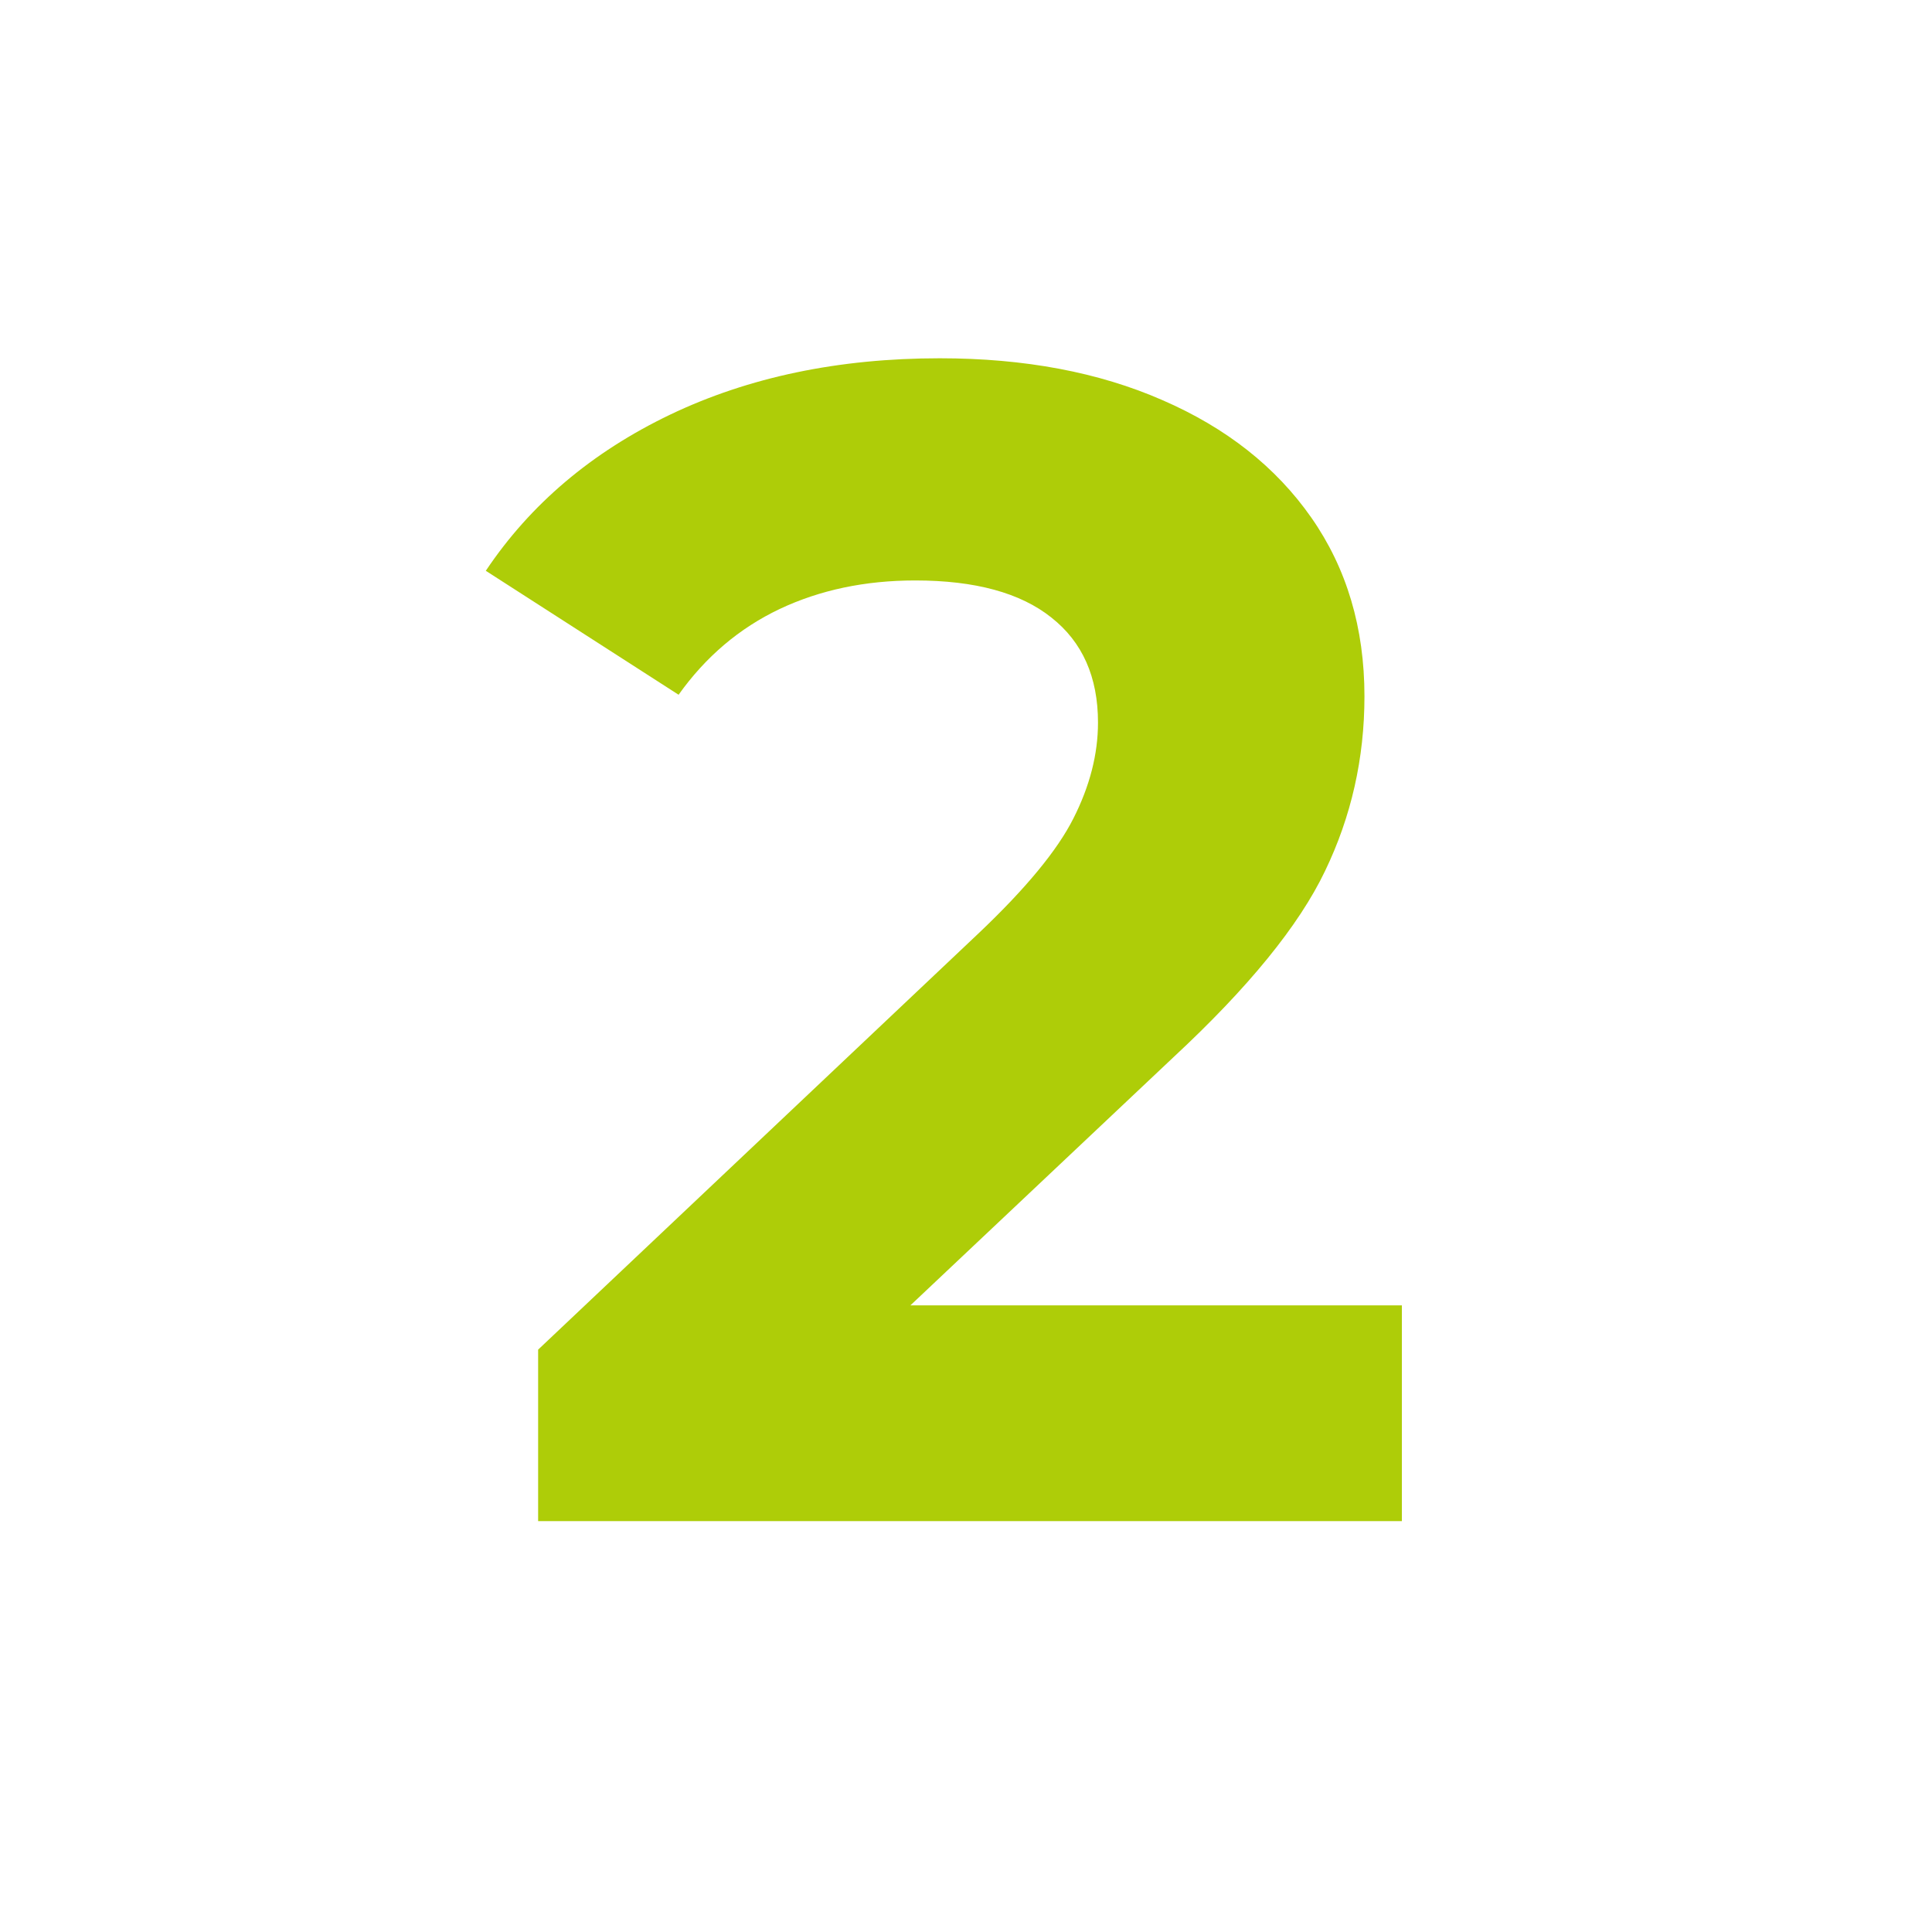
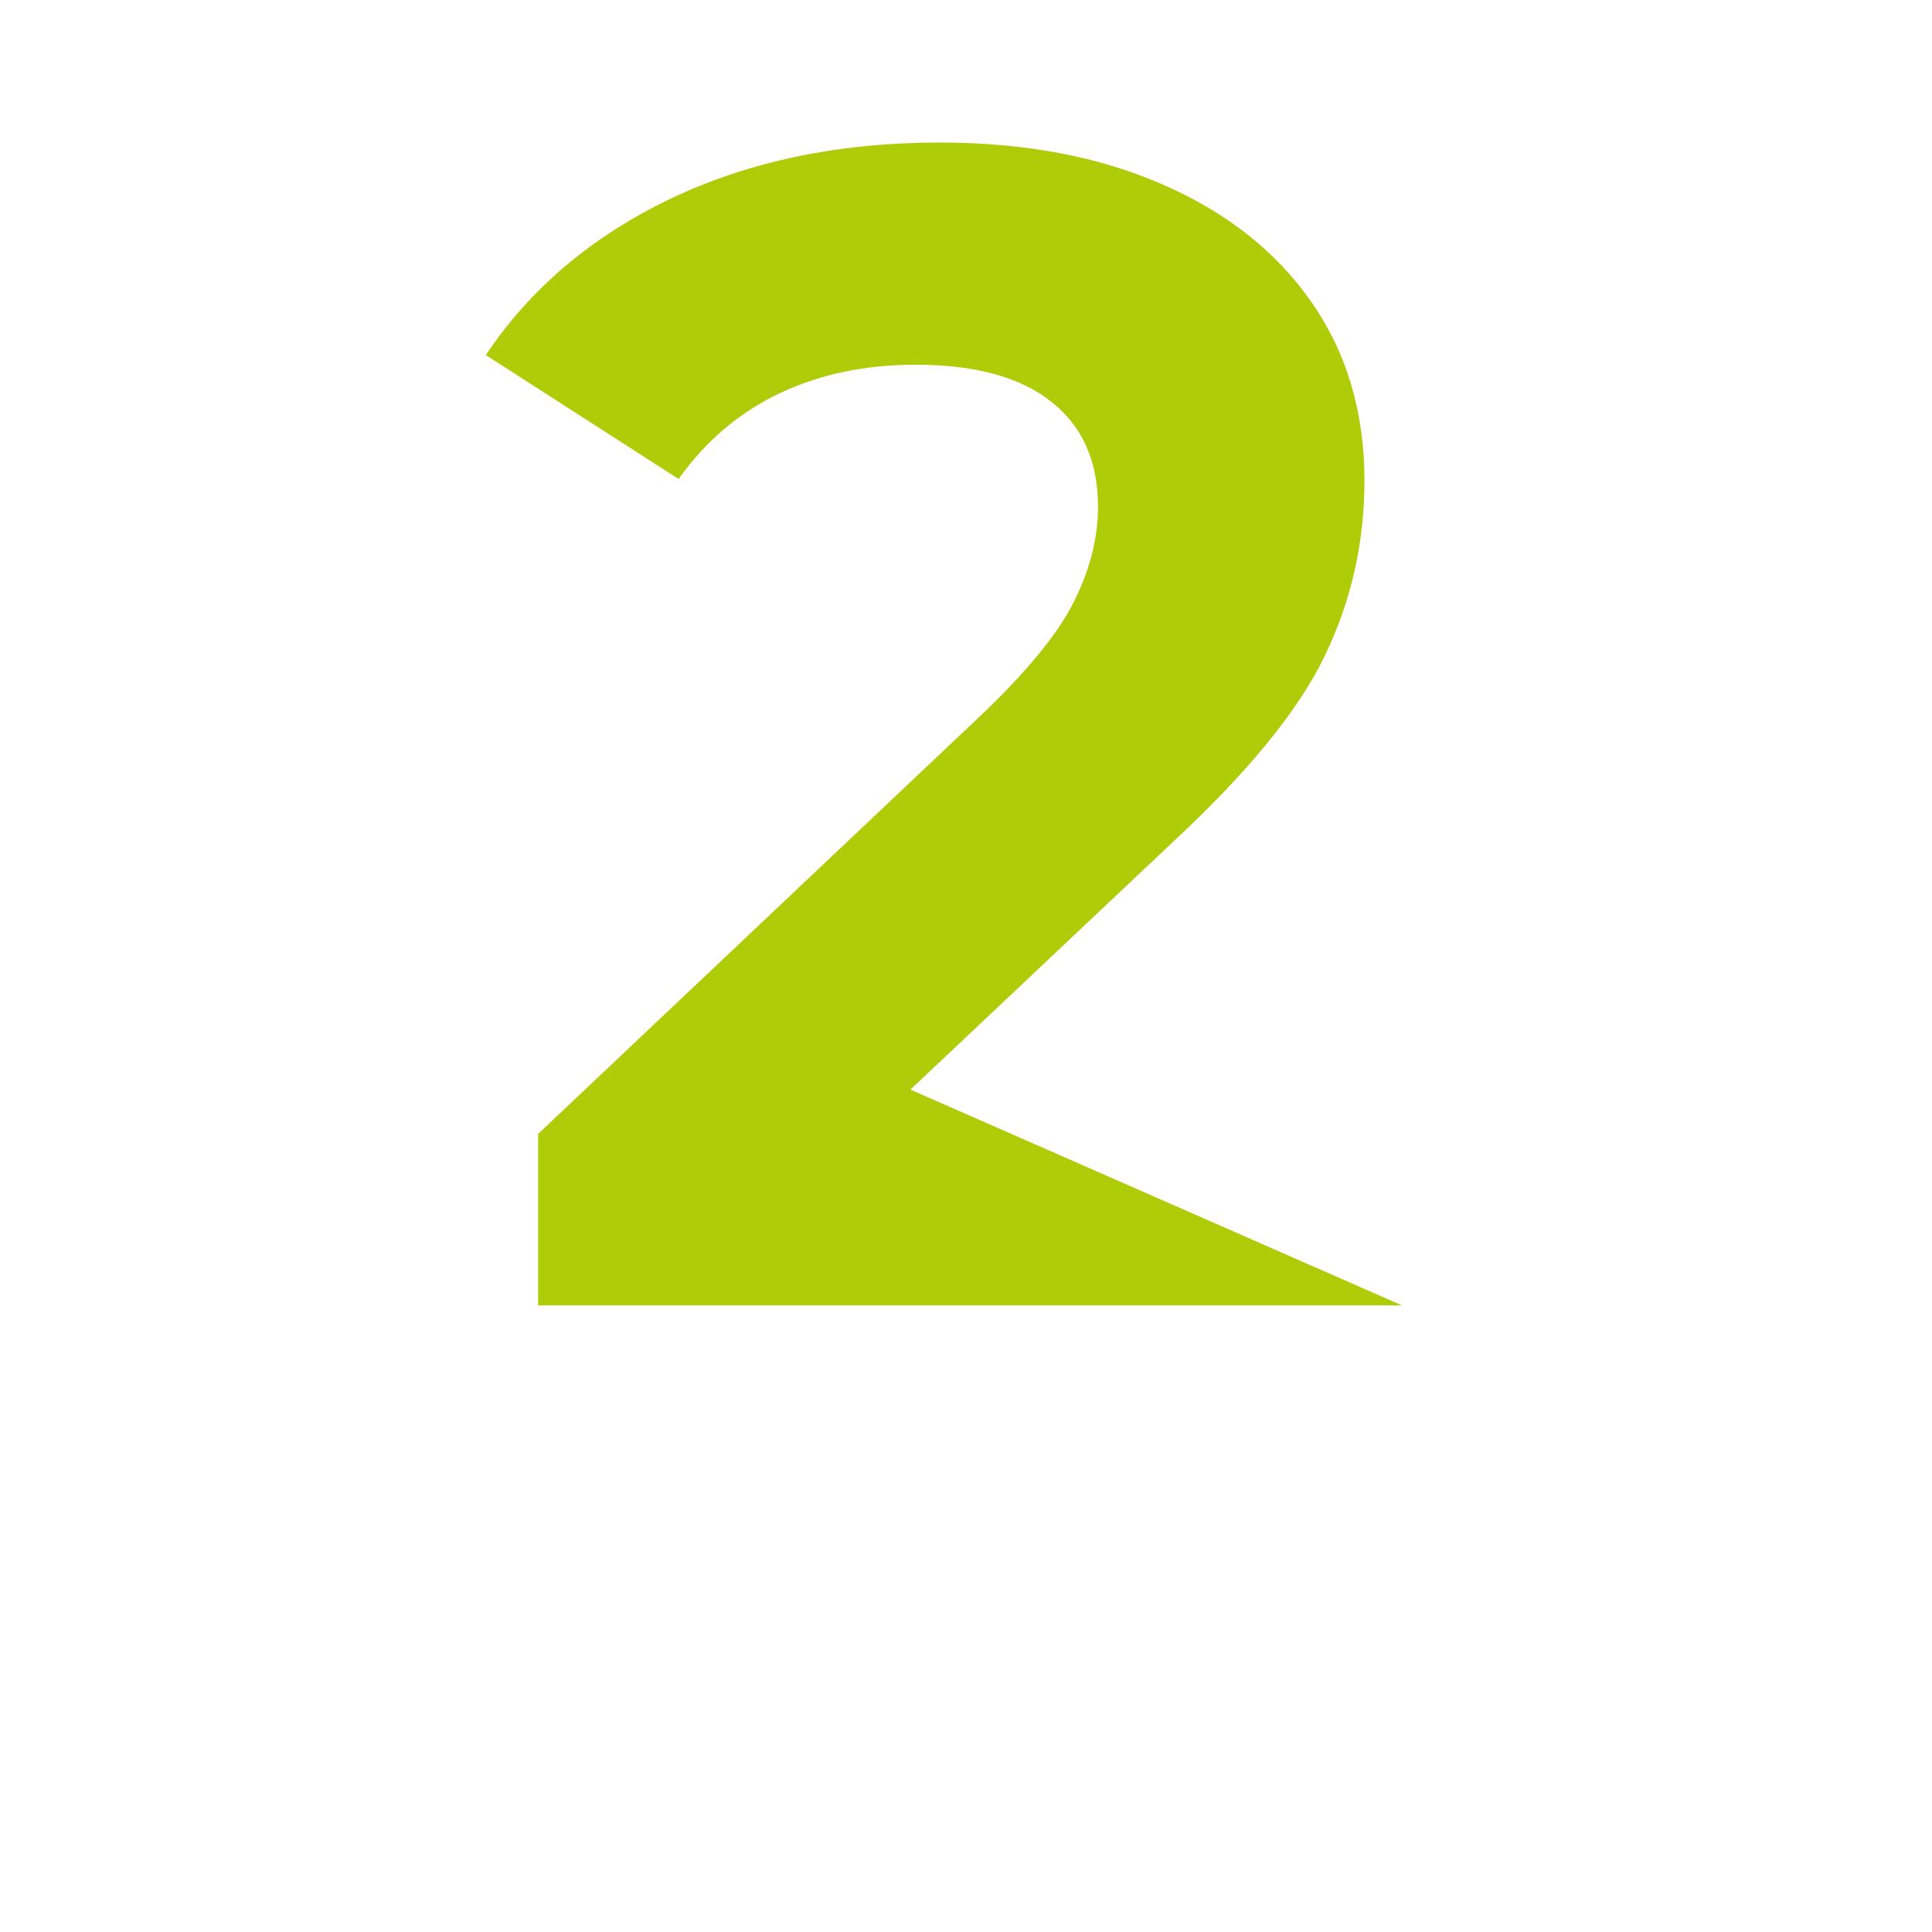
<svg xmlns="http://www.w3.org/2000/svg" height="100" preserveAspectRatio="xMidYMid meet" viewBox="0 0 75 75" width="100" zoomAndPan="magnify">
-   <path d="m35.625-8.375v8.375h-33.531v-6.656l17.109-16.172c1.82-1.727 3.047-3.211 3.672-4.453.633-1.25.953-2.488.953-3.719 0-1.77-.605-3.129-1.812-4.078-1.199-.957-2.961-1.438-5.281-1.438-1.949 0-3.703.371-5.266 1.109-1.562.742-2.871 1.852-3.922 3.328l-7.484-4.812c1.727-2.582 4.113-4.602 7.156-6.062 3.051-1.457 6.539-2.188 10.469-2.188 3.289 0 6.172.543 8.641 1.625 2.477 1.074 4.406 2.594 5.781 4.562s2.062 4.281 2.062 6.938c0 2.406-.512 4.668-1.531 6.781-1.012 2.117-2.977 4.527-5.891 7.234l-10.203 9.625zm0 0" fill="#aecd08" transform="translate(18.796 59.049)" />
+   <path d="m35.625-8.375h-33.531v-6.656l17.109-16.172c1.82-1.727 3.047-3.211 3.672-4.453.633-1.25.953-2.488.953-3.719 0-1.77-.605-3.129-1.812-4.078-1.199-.957-2.961-1.438-5.281-1.438-1.949 0-3.703.371-5.266 1.109-1.562.742-2.871 1.852-3.922 3.328l-7.484-4.812c1.727-2.582 4.113-4.602 7.156-6.062 3.051-1.457 6.539-2.188 10.469-2.188 3.289 0 6.172.543 8.641 1.625 2.477 1.074 4.406 2.594 5.781 4.562s2.062 4.281 2.062 6.938c0 2.406-.512 4.668-1.531 6.781-1.012 2.117-2.977 4.527-5.891 7.234l-10.203 9.625zm0 0" fill="#aecd08" transform="translate(18.796 59.049)" />
</svg>